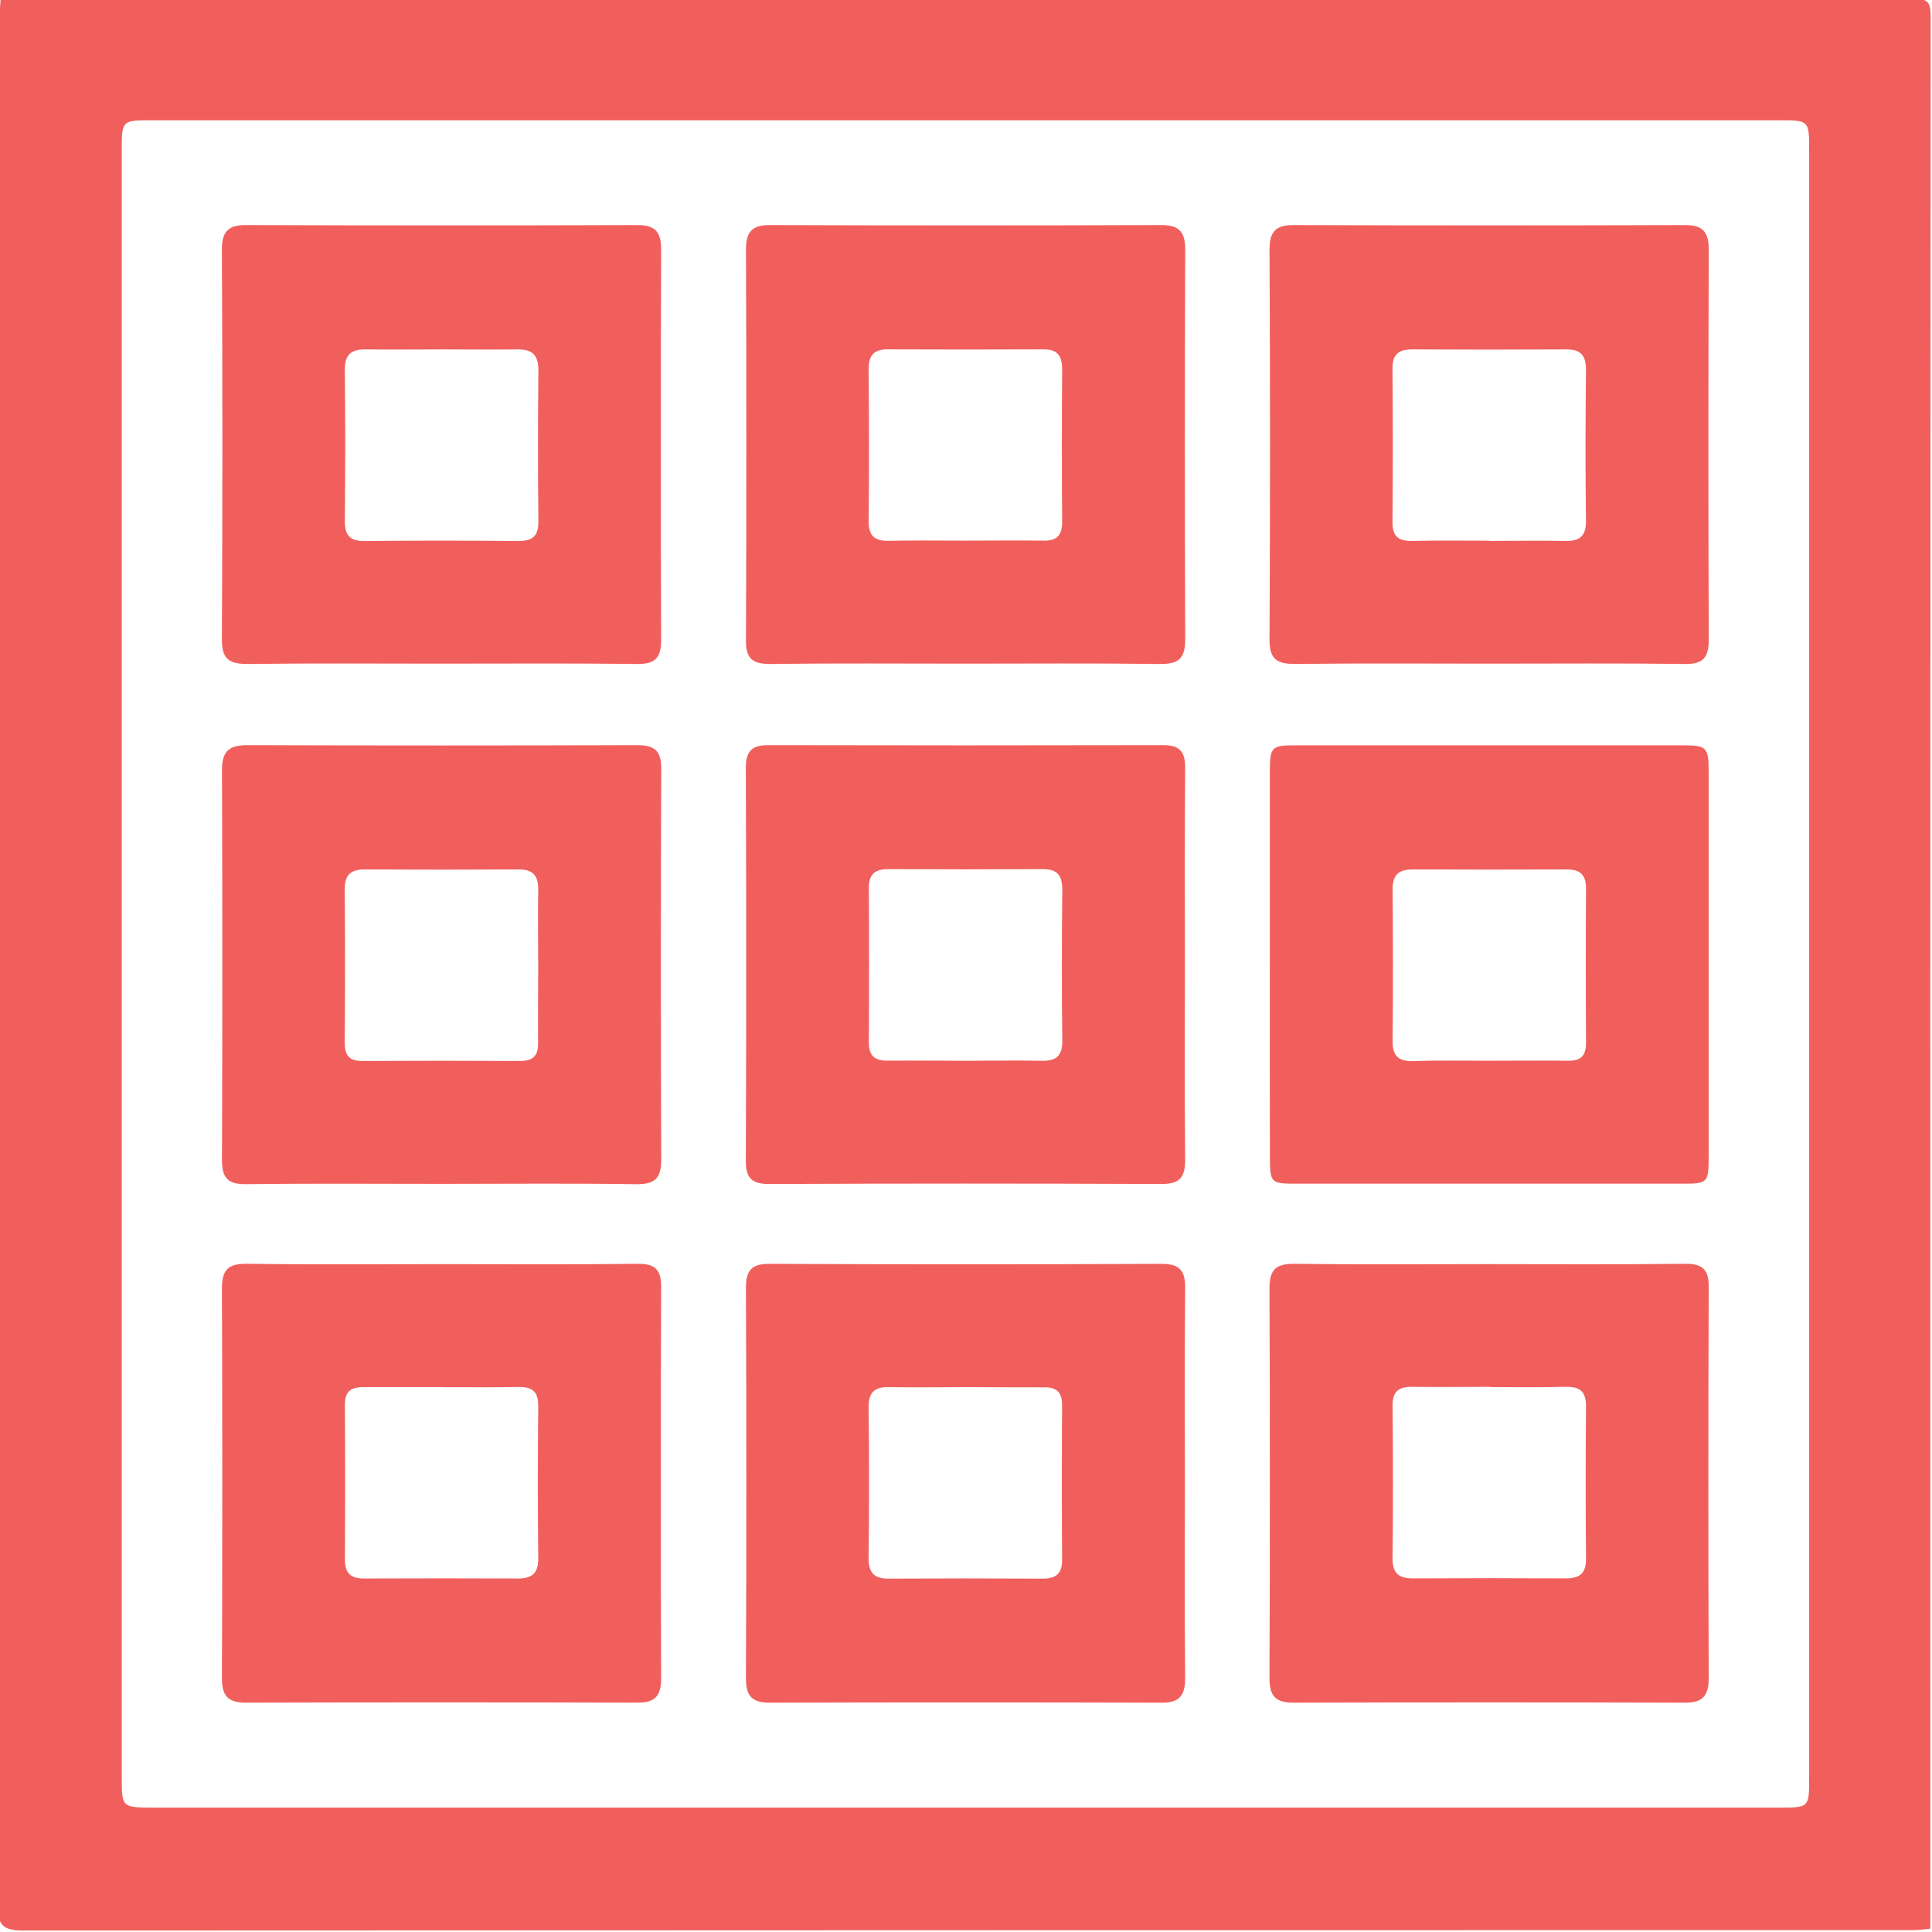
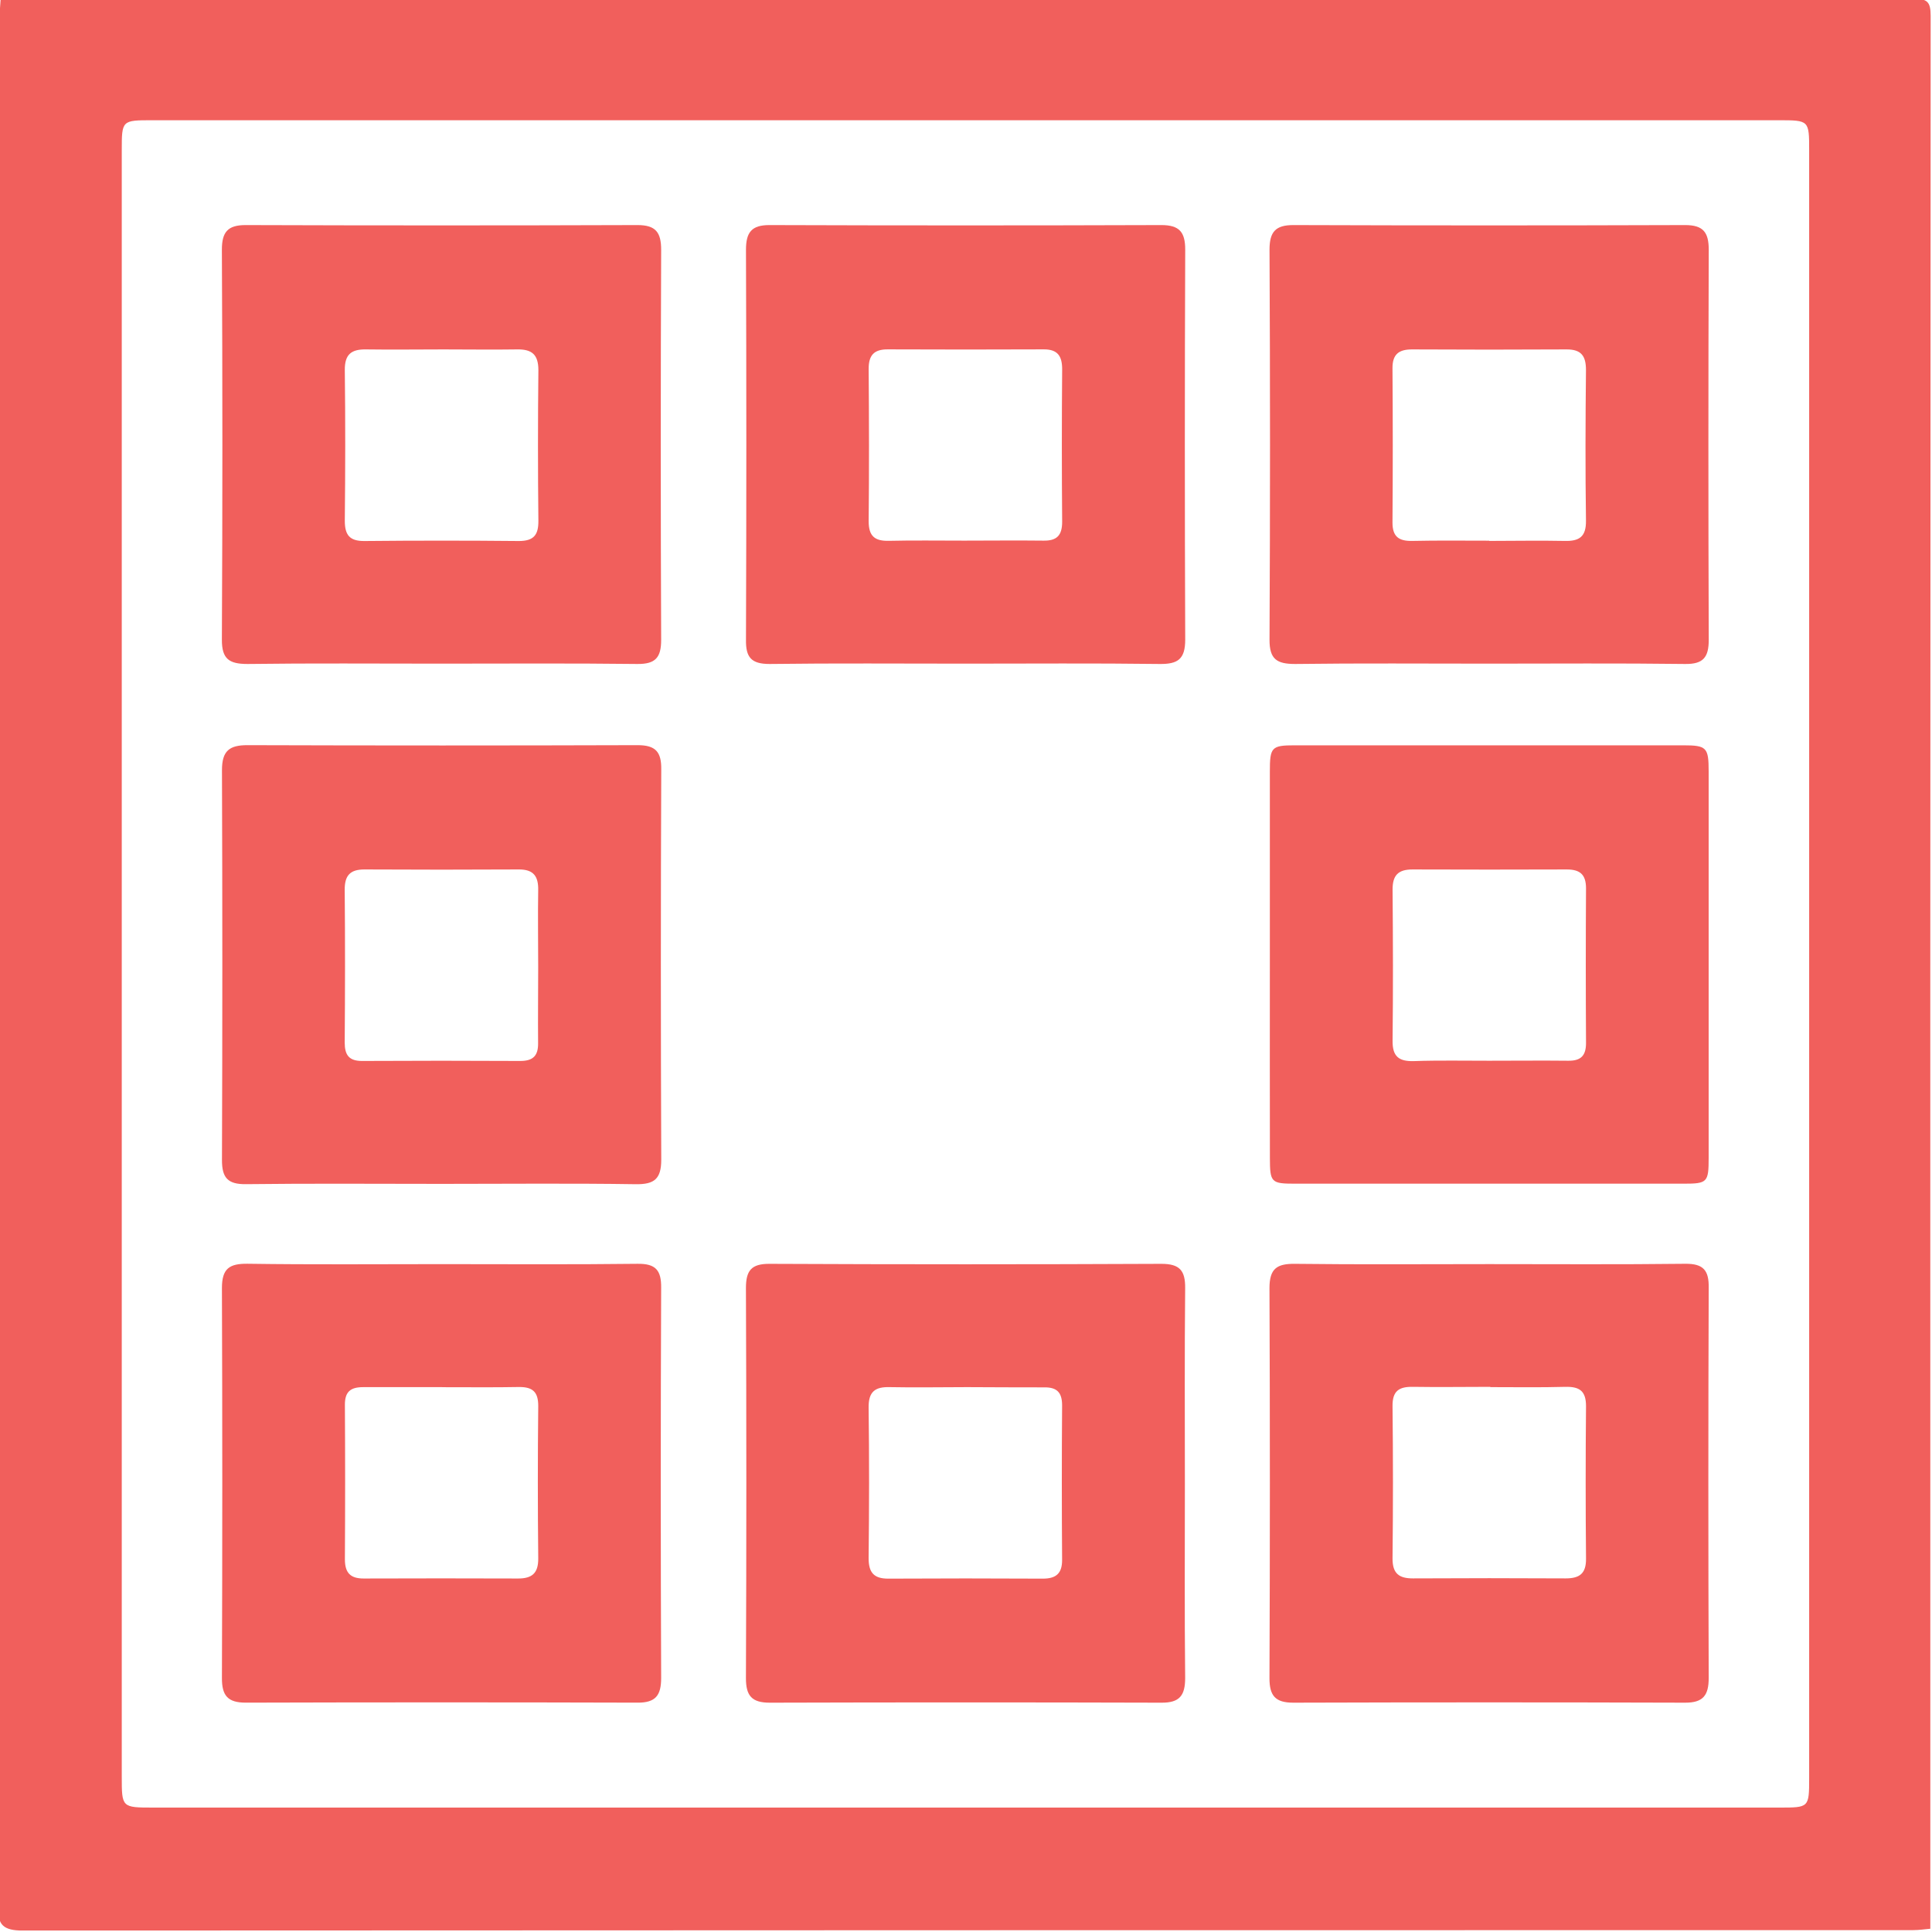
<svg xmlns="http://www.w3.org/2000/svg" width="512" height="512" viewBox="0 0 512 512" fill="none">
  <g clip-path="url(#clip0_674_733)">
    <g clip-path="url(#clip1_674_733)">
      <path d="M0.169 -0.248C169.122 -0.248 338.083 -0.281 507.053 -0.348C510.806 -0.348 511.644 0.503 511.644 4.243C511.544 173.205 511.515 342.17 511.556 511.139C510.068 511.265 508.579 511.502 507.09 511.502C340.039 511.502 172.983 511.54 5.924 511.615C1.132 511.615 -0.894 510.164 -0.231 505.36C-0.174 504.527 -0.174 503.691 -0.231 502.858C-0.231 337.458 -0.231 172.066 -0.231 6.683C-0.206 4.381 0.032 2.067 0.169 -0.248ZM255.875 479.028H471.589C479.382 479.028 479.444 479.028 479.444 471.272V39.845C479.444 31.877 479.444 31.864 471.301 31.864H40.375C32.294 31.864 32.269 31.864 32.269 39.87V470.796C32.269 479.015 32.269 479.028 40.662 479.028H255.875Z" fill="#F15F5C" />
-       <path d="M314.007 255.946C314.007 273.096 313.894 290.234 314.082 307.385C314.082 312.076 312.568 313.802 307.74 313.777C273.13 313.627 238.521 313.627 203.911 313.777C199.458 313.777 197.656 312.401 197.656 307.798C197.781 272.996 197.781 238.203 197.656 203.419C197.656 199.128 199.207 197.464 203.486 197.477C238.437 197.552 273.393 197.552 308.353 197.477C312.731 197.477 314.107 199.328 314.082 203.519C313.919 220.982 314.007 238.47 314.007 255.946ZM255.863 281.115C262.518 281.115 269.173 280.977 275.815 281.115C279.756 281.227 281.582 280.014 281.52 275.736C281.345 262.438 281.382 249.128 281.52 235.818C281.52 232.065 280.269 230.301 276.328 230.327C262.693 230.402 249.058 230.402 235.422 230.327C231.957 230.327 230.231 231.577 230.256 235.33C230.339 248.966 230.339 262.605 230.256 276.249C230.256 280.002 231.97 281.152 235.447 281.09C242.227 281.015 249.045 281.102 255.863 281.115Z" fill="#F15F5C" />
      <path d="M117.095 313.74C99.795 313.74 82.482 313.602 65.169 313.815C60.352 313.877 58.814 312.113 58.826 307.422C58.951 272.971 58.951 238.52 58.826 204.069C58.826 198.915 60.853 197.464 65.619 197.477C100.07 197.585 134.525 197.585 168.985 197.477C173.751 197.477 175.314 199.253 175.239 203.969C175.098 238.42 175.098 272.871 175.239 307.322C175.239 312.439 173.4 313.89 168.497 313.827C151.384 313.565 134.246 313.74 117.095 313.74ZM142.627 256.409C142.627 249.591 142.515 242.761 142.627 235.956C142.715 232.203 141.376 230.389 137.486 230.414C123.834 230.489 110.194 230.489 96.567 230.414C92.702 230.414 91.313 232.09 91.351 235.881C91.476 249.353 91.451 262.826 91.351 276.299C91.351 279.601 92.502 281.19 95.992 281.165C109.952 281.09 123.921 281.09 137.899 281.165C141.326 281.165 142.665 279.726 142.602 276.361C142.54 269.669 142.627 263.014 142.627 256.371V256.409Z" fill="#F15F5C" />
      <path d="M336.524 254.947C336.524 238.134 336.524 221.321 336.524 204.508C336.524 198.003 336.937 197.516 343.179 197.516C377.455 197.516 411.739 197.516 446.032 197.516C452.286 197.516 452.812 198.079 452.812 204.446C452.812 238.572 452.812 272.693 452.812 306.811C452.812 313.353 452.474 313.691 446.132 313.691C411.839 313.691 377.551 313.691 343.266 313.691C336.862 313.691 336.549 313.378 336.536 306.873C336.499 289.56 336.524 272.26 336.524 254.947ZM394.618 281.104C401.598 281.104 408.591 281.029 415.571 281.104C418.974 281.166 420.337 279.728 420.312 276.338C420.229 262.702 420.229 249.063 420.312 235.419C420.312 231.754 418.724 230.416 415.208 230.416C401.573 230.466 387.938 230.466 374.302 230.416C370.462 230.416 369.011 232.029 369.048 235.845C369.161 249.155 369.199 262.452 369.048 275.762C368.986 279.966 370.687 281.317 374.69 281.204C381.308 280.966 387.963 281.116 394.618 281.104Z" fill="#F15F5C" />
      <path d="M116.521 175.874C99.545 175.874 82.57 175.736 65.595 175.962C60.728 175.962 58.777 174.648 58.802 169.507C58.977 135.056 58.977 100.609 58.802 66.166C58.802 61.462 60.378 59.636 65.132 59.648C99.75 59.765 134.359 59.765 168.96 59.648C173.777 59.648 175.215 61.575 175.215 66.216C175.073 100.667 175.073 135.118 175.215 169.569C175.215 174.248 173.726 176.012 168.885 175.962C151.472 175.749 133.996 175.874 116.521 175.874ZM117.521 92.598C110.704 92.598 103.886 92.698 97.081 92.598C93.153 92.523 91.327 93.849 91.377 98.103C91.539 111.4 91.514 124.71 91.377 138.008C91.377 141.761 92.628 143.412 96.581 143.374C110.216 143.241 123.851 143.241 137.487 143.374C141.415 143.374 142.715 141.811 142.678 138.008C142.536 124.714 142.536 111.413 142.678 98.103C142.678 93.874 140.889 92.523 136.974 92.598C130.494 92.698 124.014 92.598 117.521 92.598Z" fill="#F15F5C" />
      <path d="M255.862 175.874C238.562 175.874 221.248 175.736 203.948 175.962C199.094 175.962 197.618 174.21 197.693 169.544C197.818 135.093 197.818 100.646 197.693 66.203C197.693 61.537 199.194 59.636 203.948 59.648C238.566 59.765 273.175 59.765 307.776 59.648C312.543 59.648 314.106 61.5 314.094 66.178C313.96 100.629 313.96 135.076 314.094 169.519C314.094 174.698 312.13 176.024 307.289 175.962C290.151 175.736 273.013 175.874 255.862 175.874ZM255.537 143.274C262.517 143.274 269.497 143.187 276.478 143.274C280.105 143.349 281.482 141.873 281.482 138.27C281.373 124.802 281.373 111.333 281.482 97.865C281.482 94.375 280.306 92.573 276.615 92.586C262.822 92.644 249.019 92.644 235.209 92.586C231.619 92.586 230.205 94.137 230.205 97.727C230.305 111.2 230.343 124.673 230.205 138.133C230.205 142.098 231.819 143.412 235.584 143.324C242.227 143.162 248.882 143.287 255.537 143.274Z" fill="#F15F5C" />
      <path d="M394.642 175.874C377.504 175.874 360.366 175.736 343.228 175.962C338.375 175.962 336.411 174.711 336.436 169.519C336.611 135.068 336.611 100.617 336.436 66.166C336.436 61.475 337.999 59.636 342.753 59.648C377.371 59.765 411.98 59.765 446.582 59.648C451.385 59.648 452.836 61.562 452.836 66.216C452.711 100.65 452.711 135.097 452.836 169.557C452.836 174.223 451.36 176.024 446.582 175.962C429.256 175.736 411.955 175.874 394.642 175.874ZM394.642 143.349C401.297 143.349 407.952 143.212 414.595 143.349C418.535 143.462 420.362 142.248 420.299 137.97C420.112 124.673 420.162 111.363 420.299 98.065C420.299 94.312 419.048 92.573 415.108 92.598C401.472 92.674 387.837 92.674 374.202 92.598C370.737 92.598 368.998 93.849 369.023 97.602C369.123 111.238 369.123 124.873 369.023 138.508C369.023 142.261 370.749 143.412 374.227 143.349C381.057 143.199 387.875 143.287 394.692 143.287L394.642 143.349Z" fill="#F15F5C" />
      <path d="M117.033 335.008C134.346 335.008 151.647 335.134 168.96 334.921C173.801 334.858 175.277 336.66 175.214 341.326C175.073 375.777 175.073 410.228 175.214 444.679C175.214 449.332 173.726 451.246 168.96 451.221C134.35 451.121 99.741 451.121 65.131 451.221C60.365 451.221 58.789 449.37 58.814 444.691C58.939 410.24 58.939 375.793 58.814 341.351C58.814 336.184 60.778 334.846 65.631 334.908C82.757 335.159 99.895 335.008 117.033 335.008ZM117.158 367.608C110.178 367.608 103.197 367.608 96.217 367.608C92.865 367.608 91.376 368.859 91.401 372.312C91.484 385.947 91.484 399.582 91.401 413.218C91.401 416.845 92.877 418.334 96.405 418.321C110.04 418.271 123.675 418.271 137.311 418.321C141.064 418.321 142.677 416.858 142.64 412.98C142.498 399.503 142.498 386.035 142.64 372.574C142.64 368.897 141.189 367.571 137.636 367.571C130.793 367.708 123.976 367.608 117.158 367.621V367.608Z" fill="#F15F5C" />
      <path d="M314.006 393.262C314.006 410.412 313.894 427.55 314.081 444.688C314.081 449.354 312.58 451.255 307.827 451.23C273.209 451.13 238.599 451.13 203.998 451.23C199.219 451.23 197.668 449.392 197.681 444.701C197.823 410.258 197.823 375.811 197.681 341.36C197.681 336.719 199.094 334.905 203.935 334.93C238.553 335.088 273.163 335.088 307.764 334.93C312.618 334.93 314.119 336.681 314.081 341.347C313.906 358.648 314.006 375.961 314.006 393.262ZM256.288 367.605C249.47 367.605 242.652 367.742 235.835 367.605C231.844 367.48 230.143 368.856 230.193 373.034C230.368 386.344 230.343 399.641 230.193 412.939C230.193 416.767 231.606 418.381 235.447 418.356C249.082 418.281 262.717 418.281 276.353 418.356C279.855 418.356 281.494 417.005 281.469 413.352C281.369 399.716 281.369 386.081 281.469 372.446C281.469 369.043 280.131 367.617 276.728 367.667C269.885 367.692 263.105 367.617 256.288 367.605Z" fill="#F15F5C" />
      <path d="M394.655 335.003C411.956 335.003 429.269 335.128 446.57 334.916C451.423 334.853 452.912 336.654 452.825 341.32C452.699 375.772 452.699 410.223 452.825 444.674C452.825 449.315 451.323 451.241 446.57 451.229C411.952 451.12 377.342 451.12 342.741 451.229C337.975 451.229 336.411 449.402 336.424 444.711C336.566 410.26 336.566 375.813 336.424 341.371C336.424 336.192 338.375 334.866 343.217 334.928C360.367 335.141 377.467 335.003 394.655 335.003ZM394.931 367.528C388.113 367.528 381.283 367.64 374.478 367.528C370.725 367.453 368.986 368.629 369.036 372.657C369.186 386.125 369.186 399.594 369.036 413.062C369.036 417.053 370.812 418.304 374.478 418.291C387.946 418.216 401.419 418.216 414.896 418.291C418.586 418.291 420.362 417.04 420.312 413.037C420.187 399.577 420.187 386.109 420.312 372.632C420.312 368.579 418.549 367.453 414.858 367.528C408.228 367.715 401.573 367.603 394.981 367.603L394.931 367.528Z" fill="#F15F5C" />
    </g>
  </g>
  <defs>
    <clipPath id="clip0_674_733">
      <rect width="512" height="512" fill="white" />
    </clipPath>
    <clipPath id="clip1_674_733">
      <rect width="512" height="511.95" fill="white" transform="translate(-0.355 -0.352)" />
    </clipPath>
  </defs>
</svg>